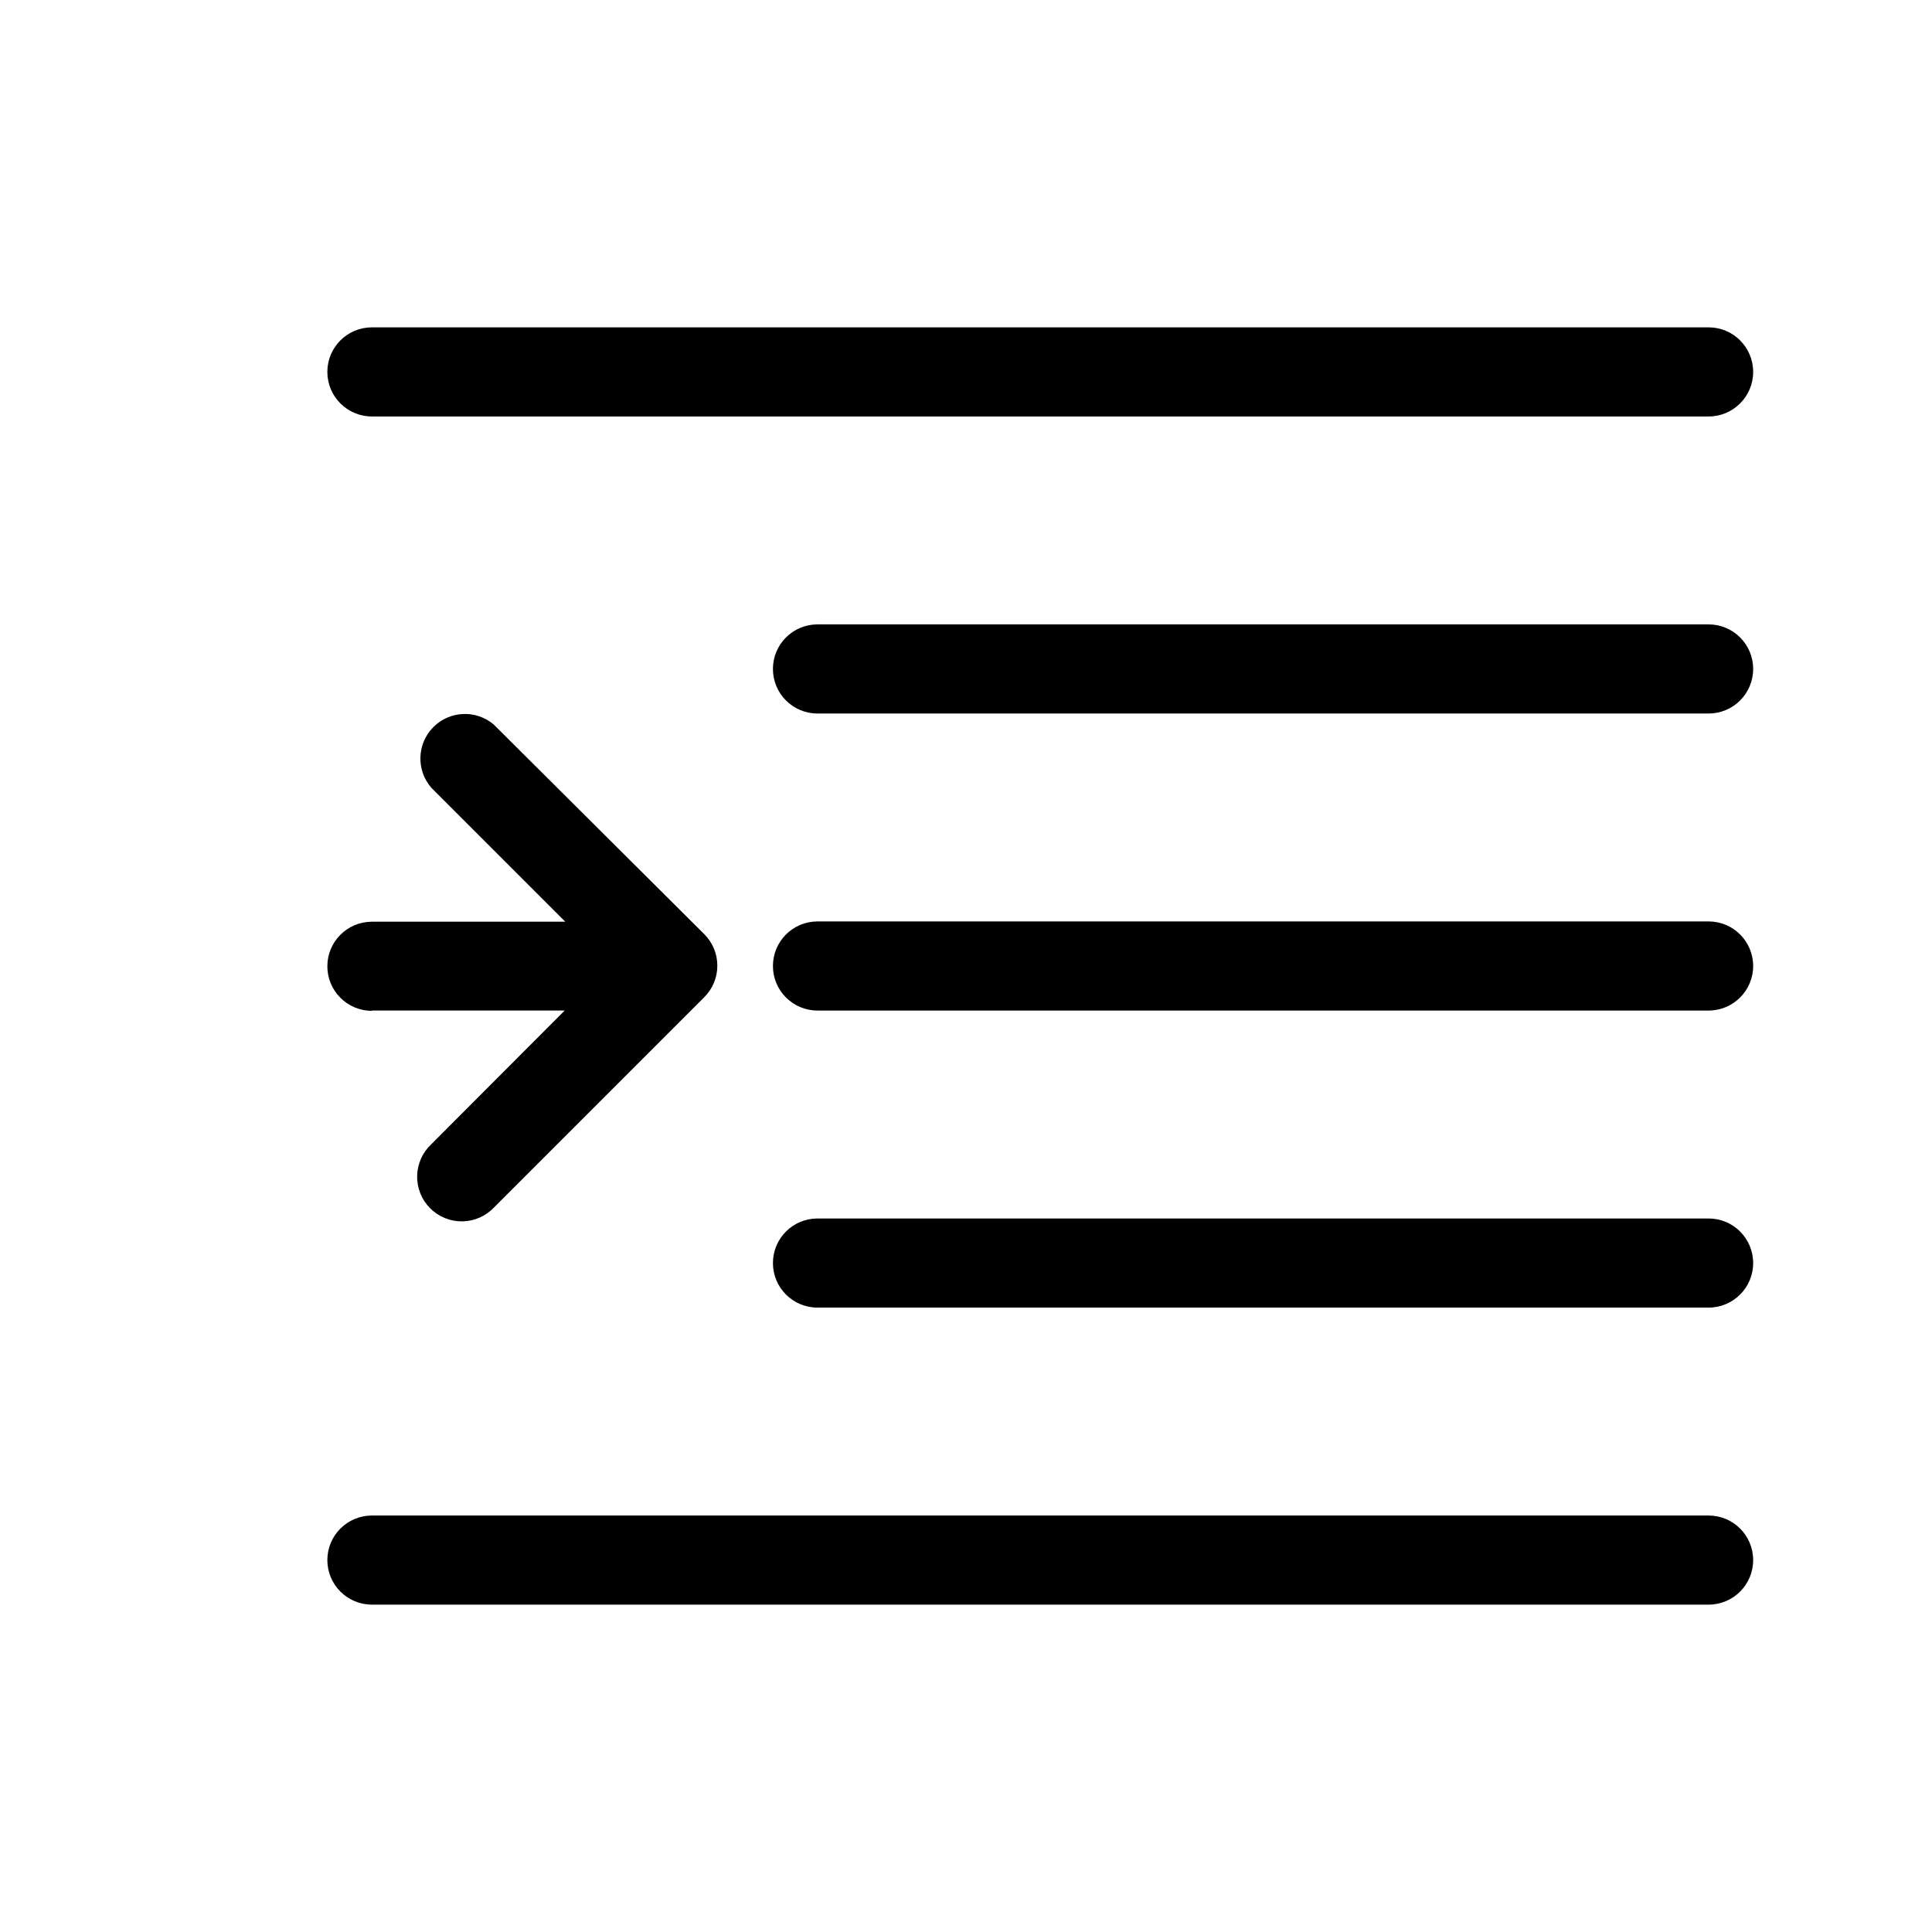
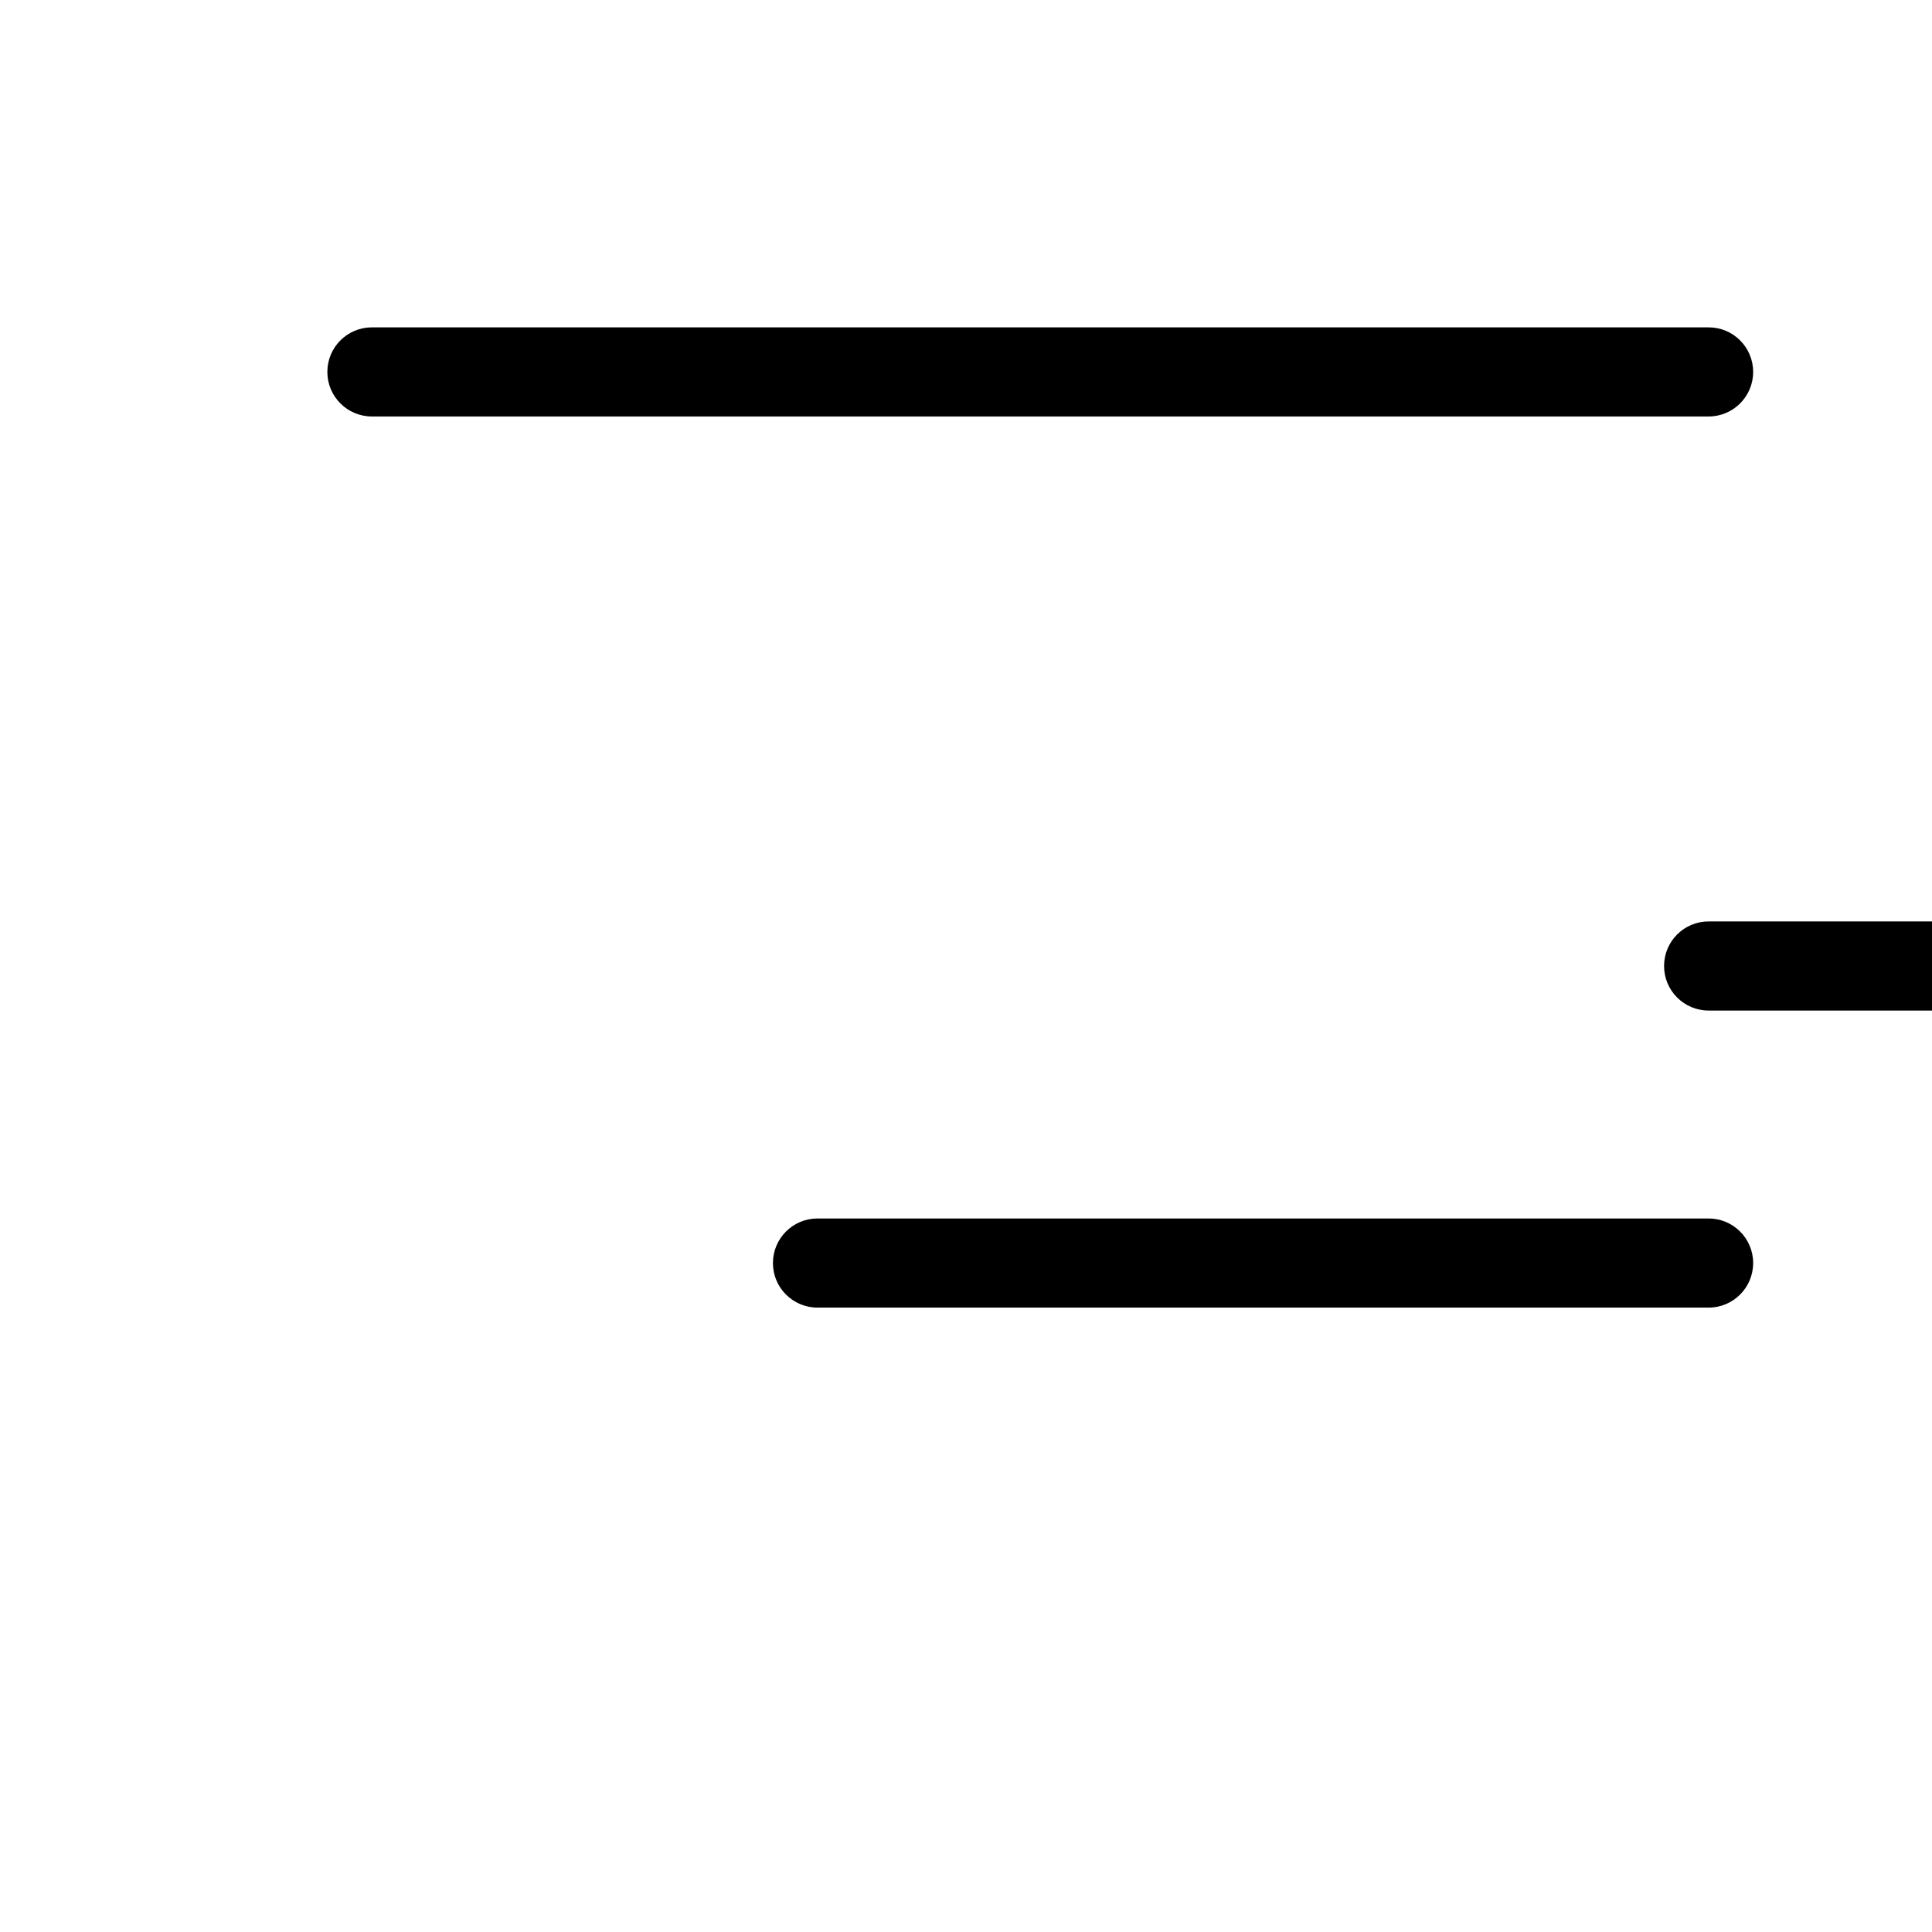
<svg xmlns="http://www.w3.org/2000/svg" fill="#000000" width="800px" height="800px" version="1.1" viewBox="144 144 512 512">
  <g>
-     <path d="m242.56 411.8h51.09l-35.348 35.426c-2.344 2.184-3.699 5.227-3.754 8.43-0.059 3.203 1.191 6.293 3.457 8.559s5.352 3.512 8.555 3.457c3.203-0.055 6.246-1.414 8.434-3.758l55.656-55.656-0.004 0.004c4.606-4.613 4.606-12.078 0-16.691l-55.812-55.574c-4.711-3.981-11.695-3.664-16.027 0.73-4.332 4.391-4.551 11.379-0.504 16.035l35.504 35.504h-51.246c-6.523 0-11.809 5.285-11.809 11.809 0 6.519 5.285 11.809 11.809 11.809z" />
    <path d="m242.56 254.37h354.24c6.519 0 11.805-5.289 11.805-11.809 0-6.523-5.285-11.809-11.805-11.809h-354.24c-6.523 0-11.809 5.285-11.809 11.809 0 6.519 5.285 11.809 11.809 11.809z" />
-     <path d="m596.8 309.47h-236.16c-6.519 0-11.805 5.289-11.805 11.809 0 6.523 5.285 11.809 11.805 11.809h236.16c6.519 0 11.805-5.285 11.805-11.809 0-6.519-5.285-11.809-11.805-11.809z" />
-     <path d="m596.8 388.19h-236.16c-6.519 0-11.805 5.285-11.805 11.809 0 6.519 5.285 11.805 11.805 11.805h236.16c6.519 0 11.805-5.285 11.805-11.805 0-6.523-5.285-11.809-11.805-11.809z" />
+     <path d="m596.8 388.19c-6.519 0-11.805 5.285-11.805 11.809 0 6.519 5.285 11.805 11.805 11.805h236.16c6.519 0 11.805-5.285 11.805-11.805 0-6.523-5.285-11.809-11.805-11.809z" />
    <path d="m596.8 466.91h-236.16c-6.519 0-11.805 5.289-11.805 11.809s5.285 11.809 11.805 11.809h236.16c6.519 0 11.805-5.289 11.805-11.809s-5.285-11.809-11.805-11.809z" />
-     <path d="m596.8 545.63h-354.24c-6.523 0-11.809 5.285-11.809 11.805 0 6.523 5.285 11.809 11.809 11.809h354.24c6.519 0 11.805-5.285 11.805-11.809 0-6.519-5.285-11.805-11.805-11.805z" />
  </g>
</svg>